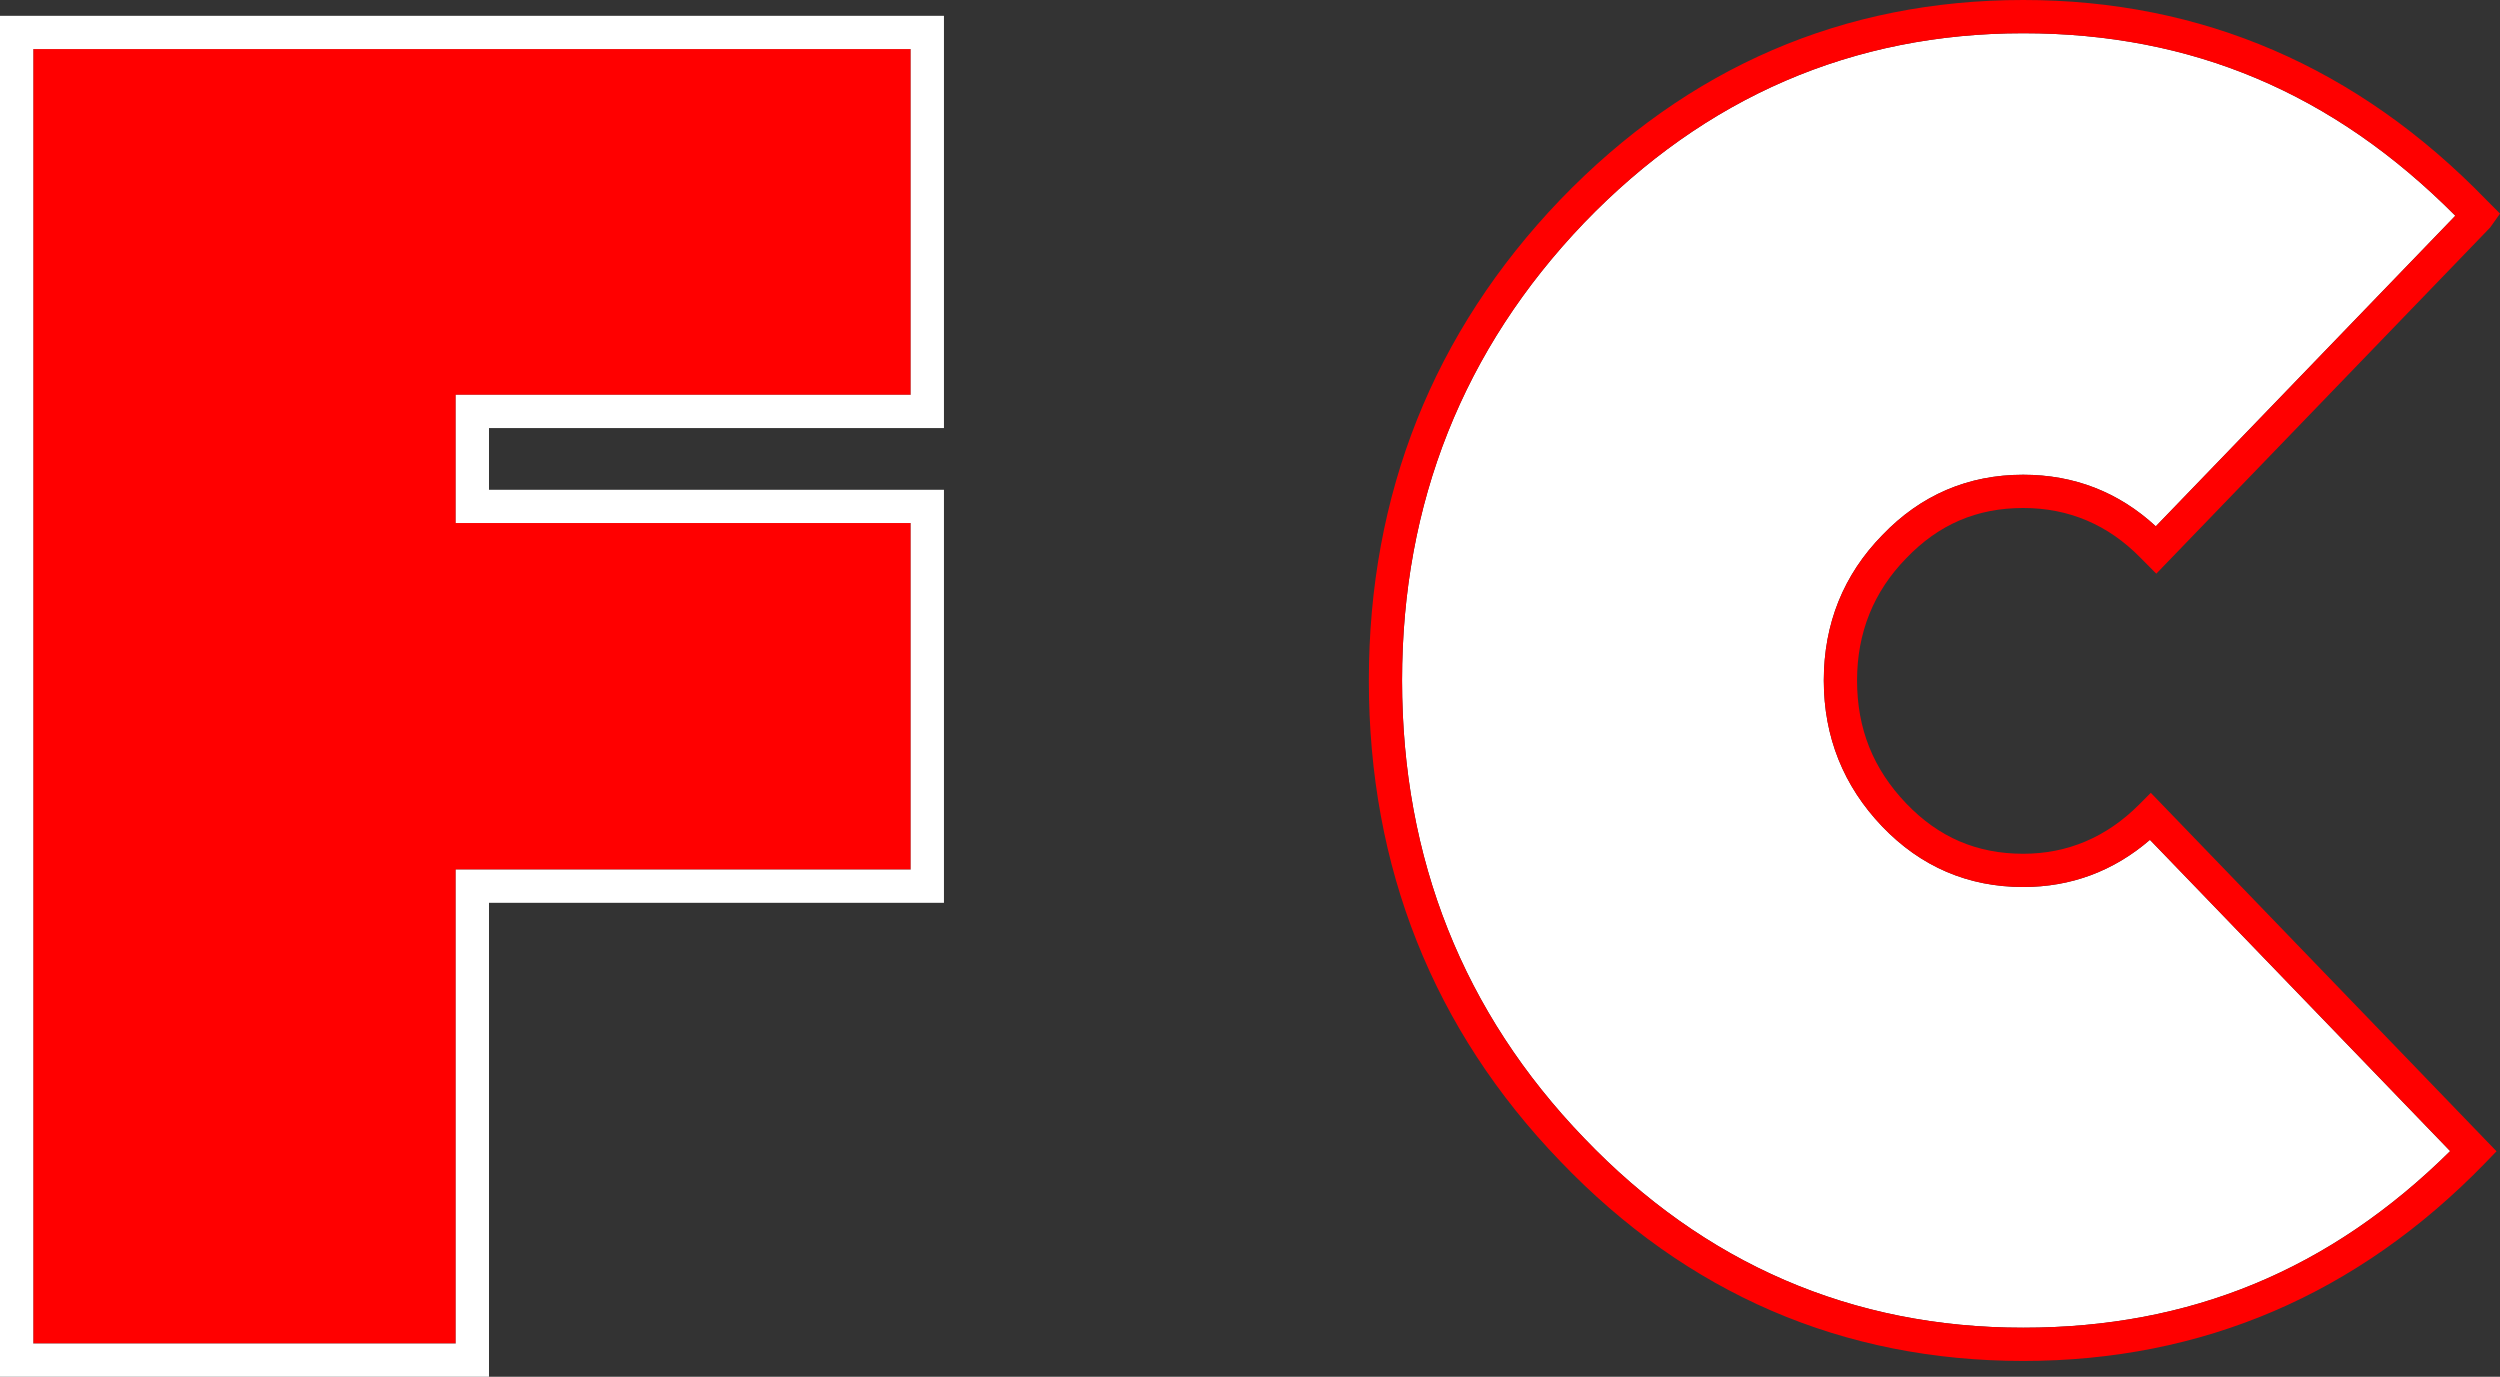
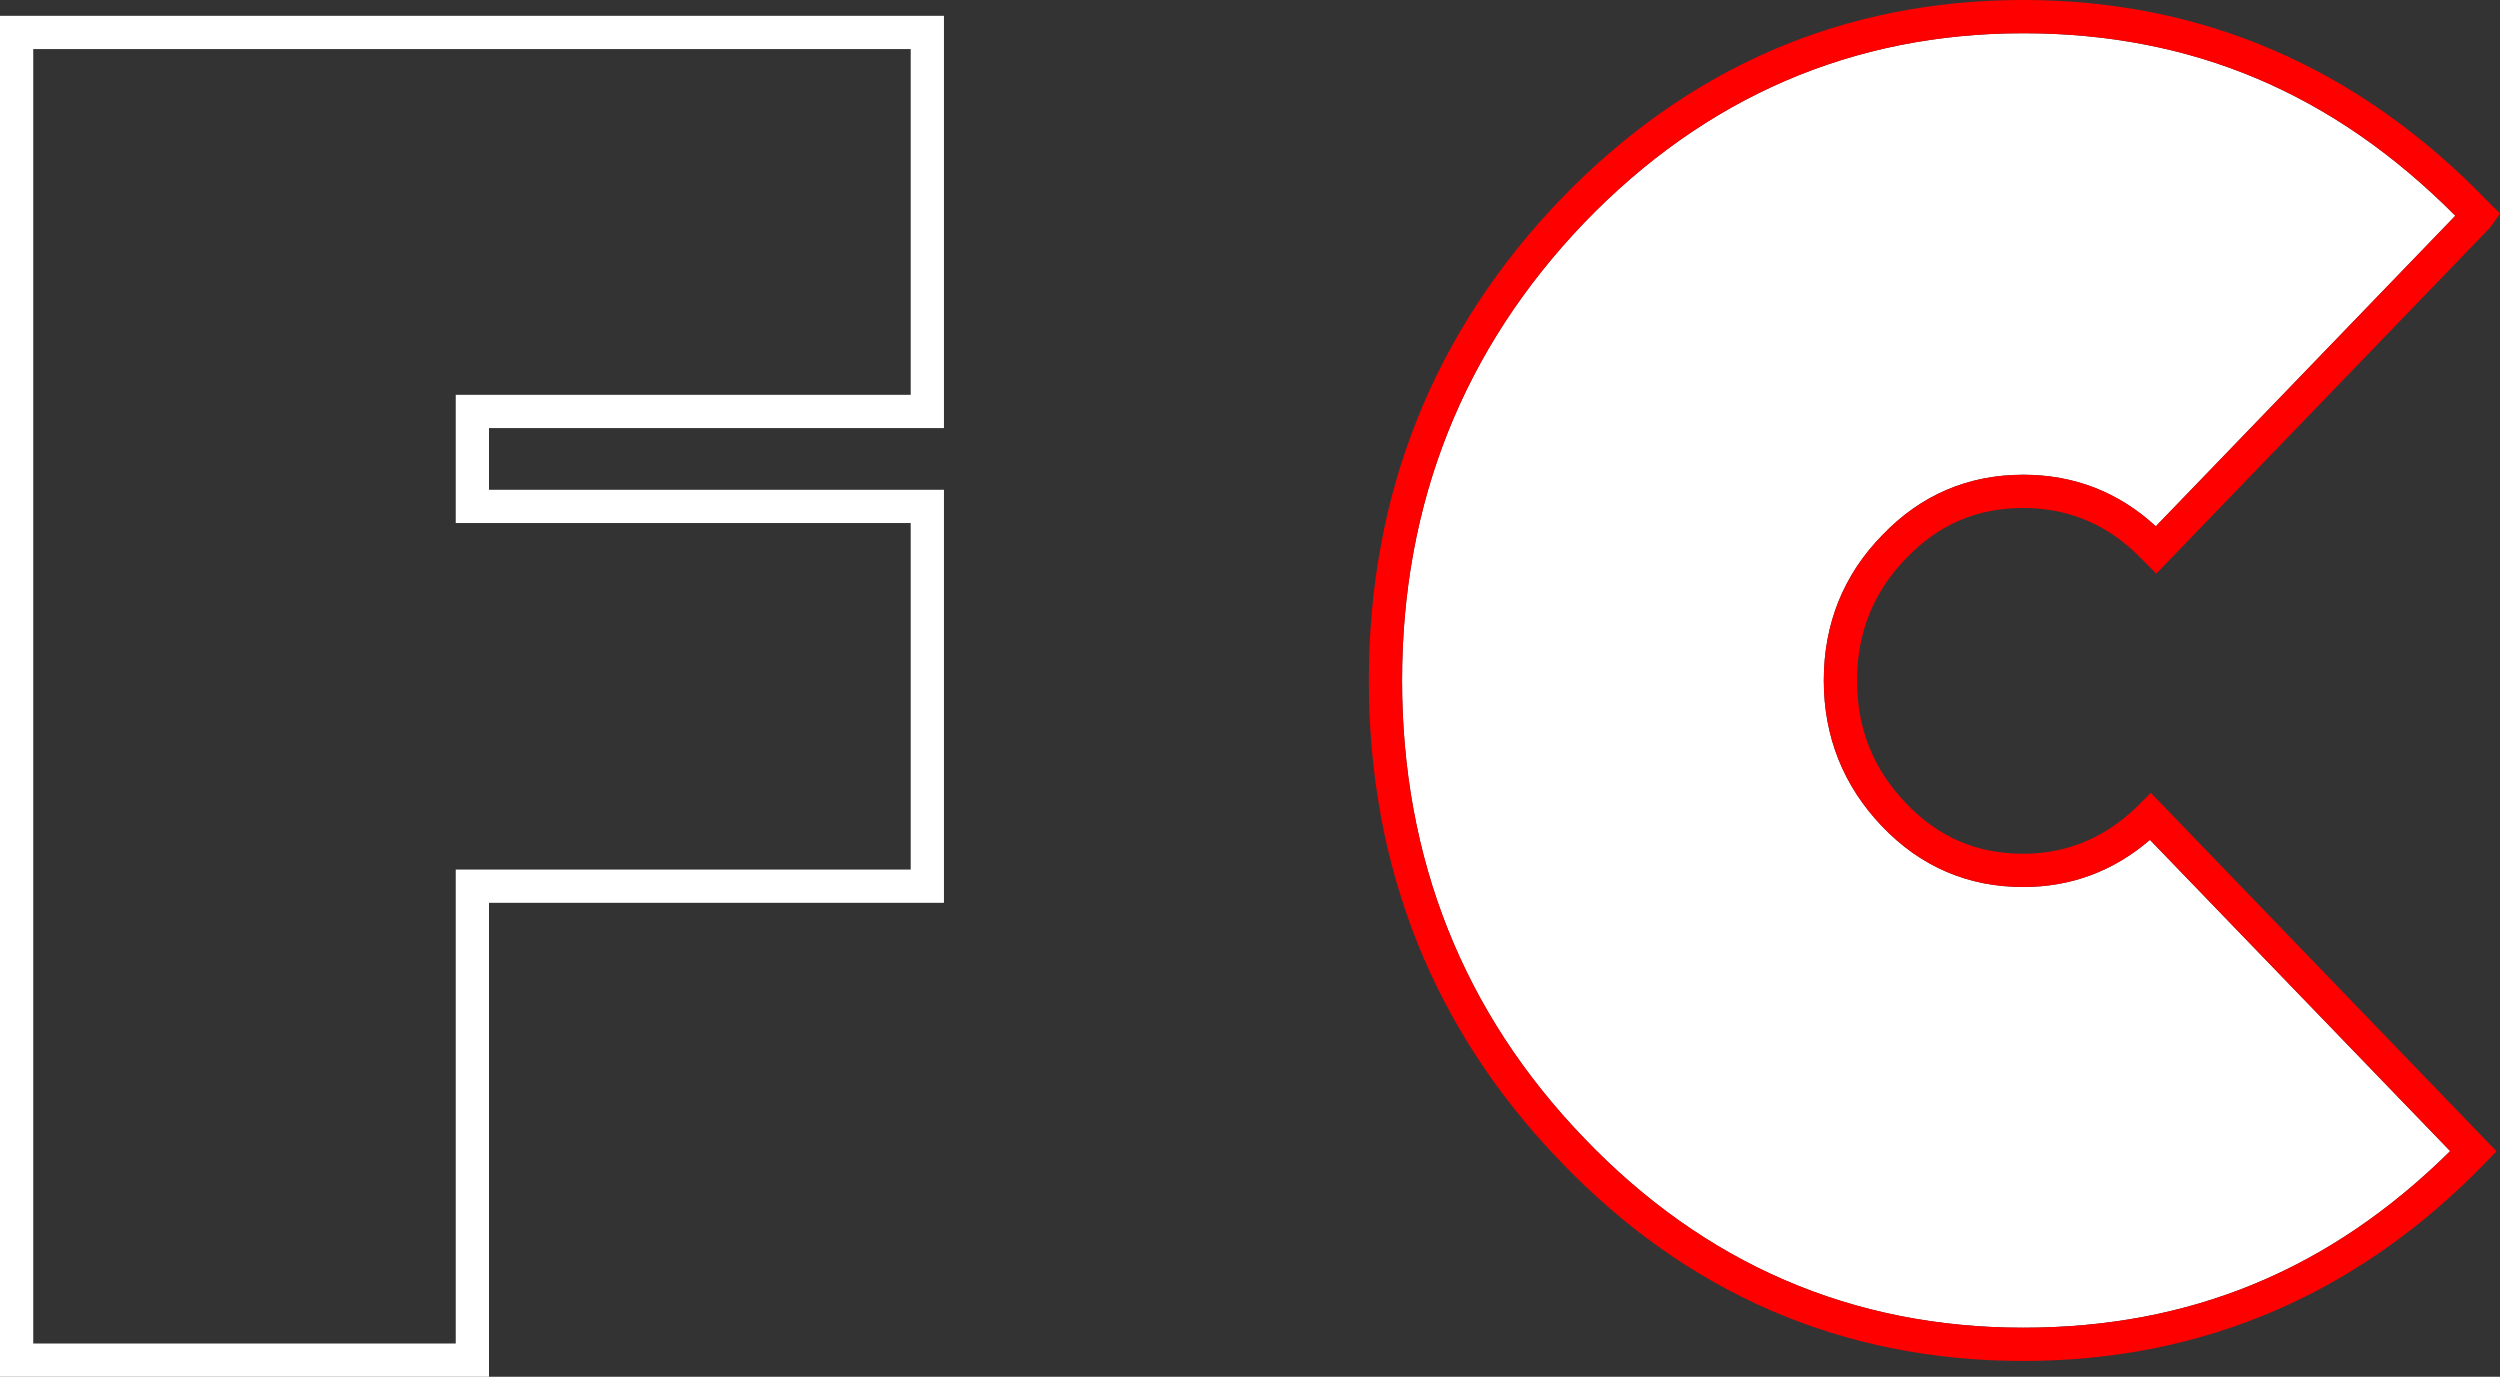
<svg xmlns="http://www.w3.org/2000/svg" version="1.2" x="0px" y="0px" viewBox="0 0 2560 1409.8" overflow="visible" xml:space="preserve">
  <rect x="0" y="0" width="2560" height="1409.8" fill="#333333" stroke="none" />
  <g id="Layer_3">
    <g>
-       <polygon fill="#FF0000" points="466.69,404.3 932.57,404.3 932.57,50.24 34.04,50.24 34.04,1375.76 466.69,1375.76 466.69,890.44 932.57,890.44 932.57,535.58 466.69,535.58 " />
-     </g>
+       </g>
    <path fill="#FFFFFF" d="M2071.76,908.29c-56.42,0-104.98-20.85-144.38-61.97c-39.68-41.48-59.81-91.79-59.81-149.52 c0-58.09,20.16-108.16,59.95-148.83c39.23-40.98,87.8-61.83,144.24-61.83c52.17,0,97.79,17.77,135.78,52.82l306.73-318.03 C2389.24,95.2,2244.39,34.04,2071.76,34.04c-174.26,0-325.53,65.31-449.59,194.1c-123.7,129.21-186.45,286.9-186.45,468.66 c0,182.56,62.72,340.24,186.45,468.66c123.31,128.81,274.55,194.11,449.59,194.11c171.01,0,314.23-59.2,437.23-180.84 l-307.45-318.75C2164.34,892.05,2120.74,908.29,2071.76,908.29z" />
  </g>
  <g id="FC">
    <g>
      <path fill="#FF0000" d="M2190.19,824.13c-33.26,33.26-73.11,50.12-118.42,50.12c-47.42,0-86.63-16.83-119.78-51.48 c-33.9-35.4-50.37-76.61-50.37-125.97c0-48.88,16.91-90.95,50.37-125.15c33.15-34.64,72.33-51.46,119.78-51.46 c46.59,0,86.93,17.08,120.09,50.96l16.19,16.31l341.85-354.45l10.11-14.26l-14.19-14.26C2414.28,68.8,2254.77,0,2071.76,0 c-183.87,0-343.38,68.82-474.13,204.57c-130,135.8-195.94,301.41-195.94,492.23c0,191.67,65.94,357.29,195.94,492.23 c129.94,135.75,289.46,204.58,474.13,204.58c183.5,0,342.74-68.25,473.24-202.86l11.44-11.83l-354.01-367.06L2190.19,824.13z M2071.76,1359.57c-175.04,0-326.28-65.31-449.59-194.11c-123.72-128.42-186.45-286.1-186.45-468.66 c0-181.76,62.75-339.45,186.45-468.66c124.06-128.79,275.33-194.1,449.59-194.1c172.62,0,317.47,61.15,442.5,186.89 l-306.73,318.03c-37.98-35.05-83.6-52.82-135.78-52.82c-56.45,0-105.01,20.85-144.24,61.83c-39.79,40.66-59.95,90.74-59.95,148.83 c0,57.73,20.13,108.04,59.81,149.52c39.4,41.12,87.96,61.97,144.38,61.97c48.98,0,92.57-16.24,129.78-48.31l307.45,318.75 C2385.99,1300.37,2242.77,1359.57,2071.76,1359.57z" />
    </g>
    <path fill="#FFFFFF" d="M966.61,438.34V16.2H0v1393.6h500.73V924.48h465.88V501.54H500.73v-63.2H966.61z M932.57,890.44H466.69 v485.32H34.04V50.24h898.53V404.3H466.69v131.28h465.88V890.44z" />
  </g>
</svg>